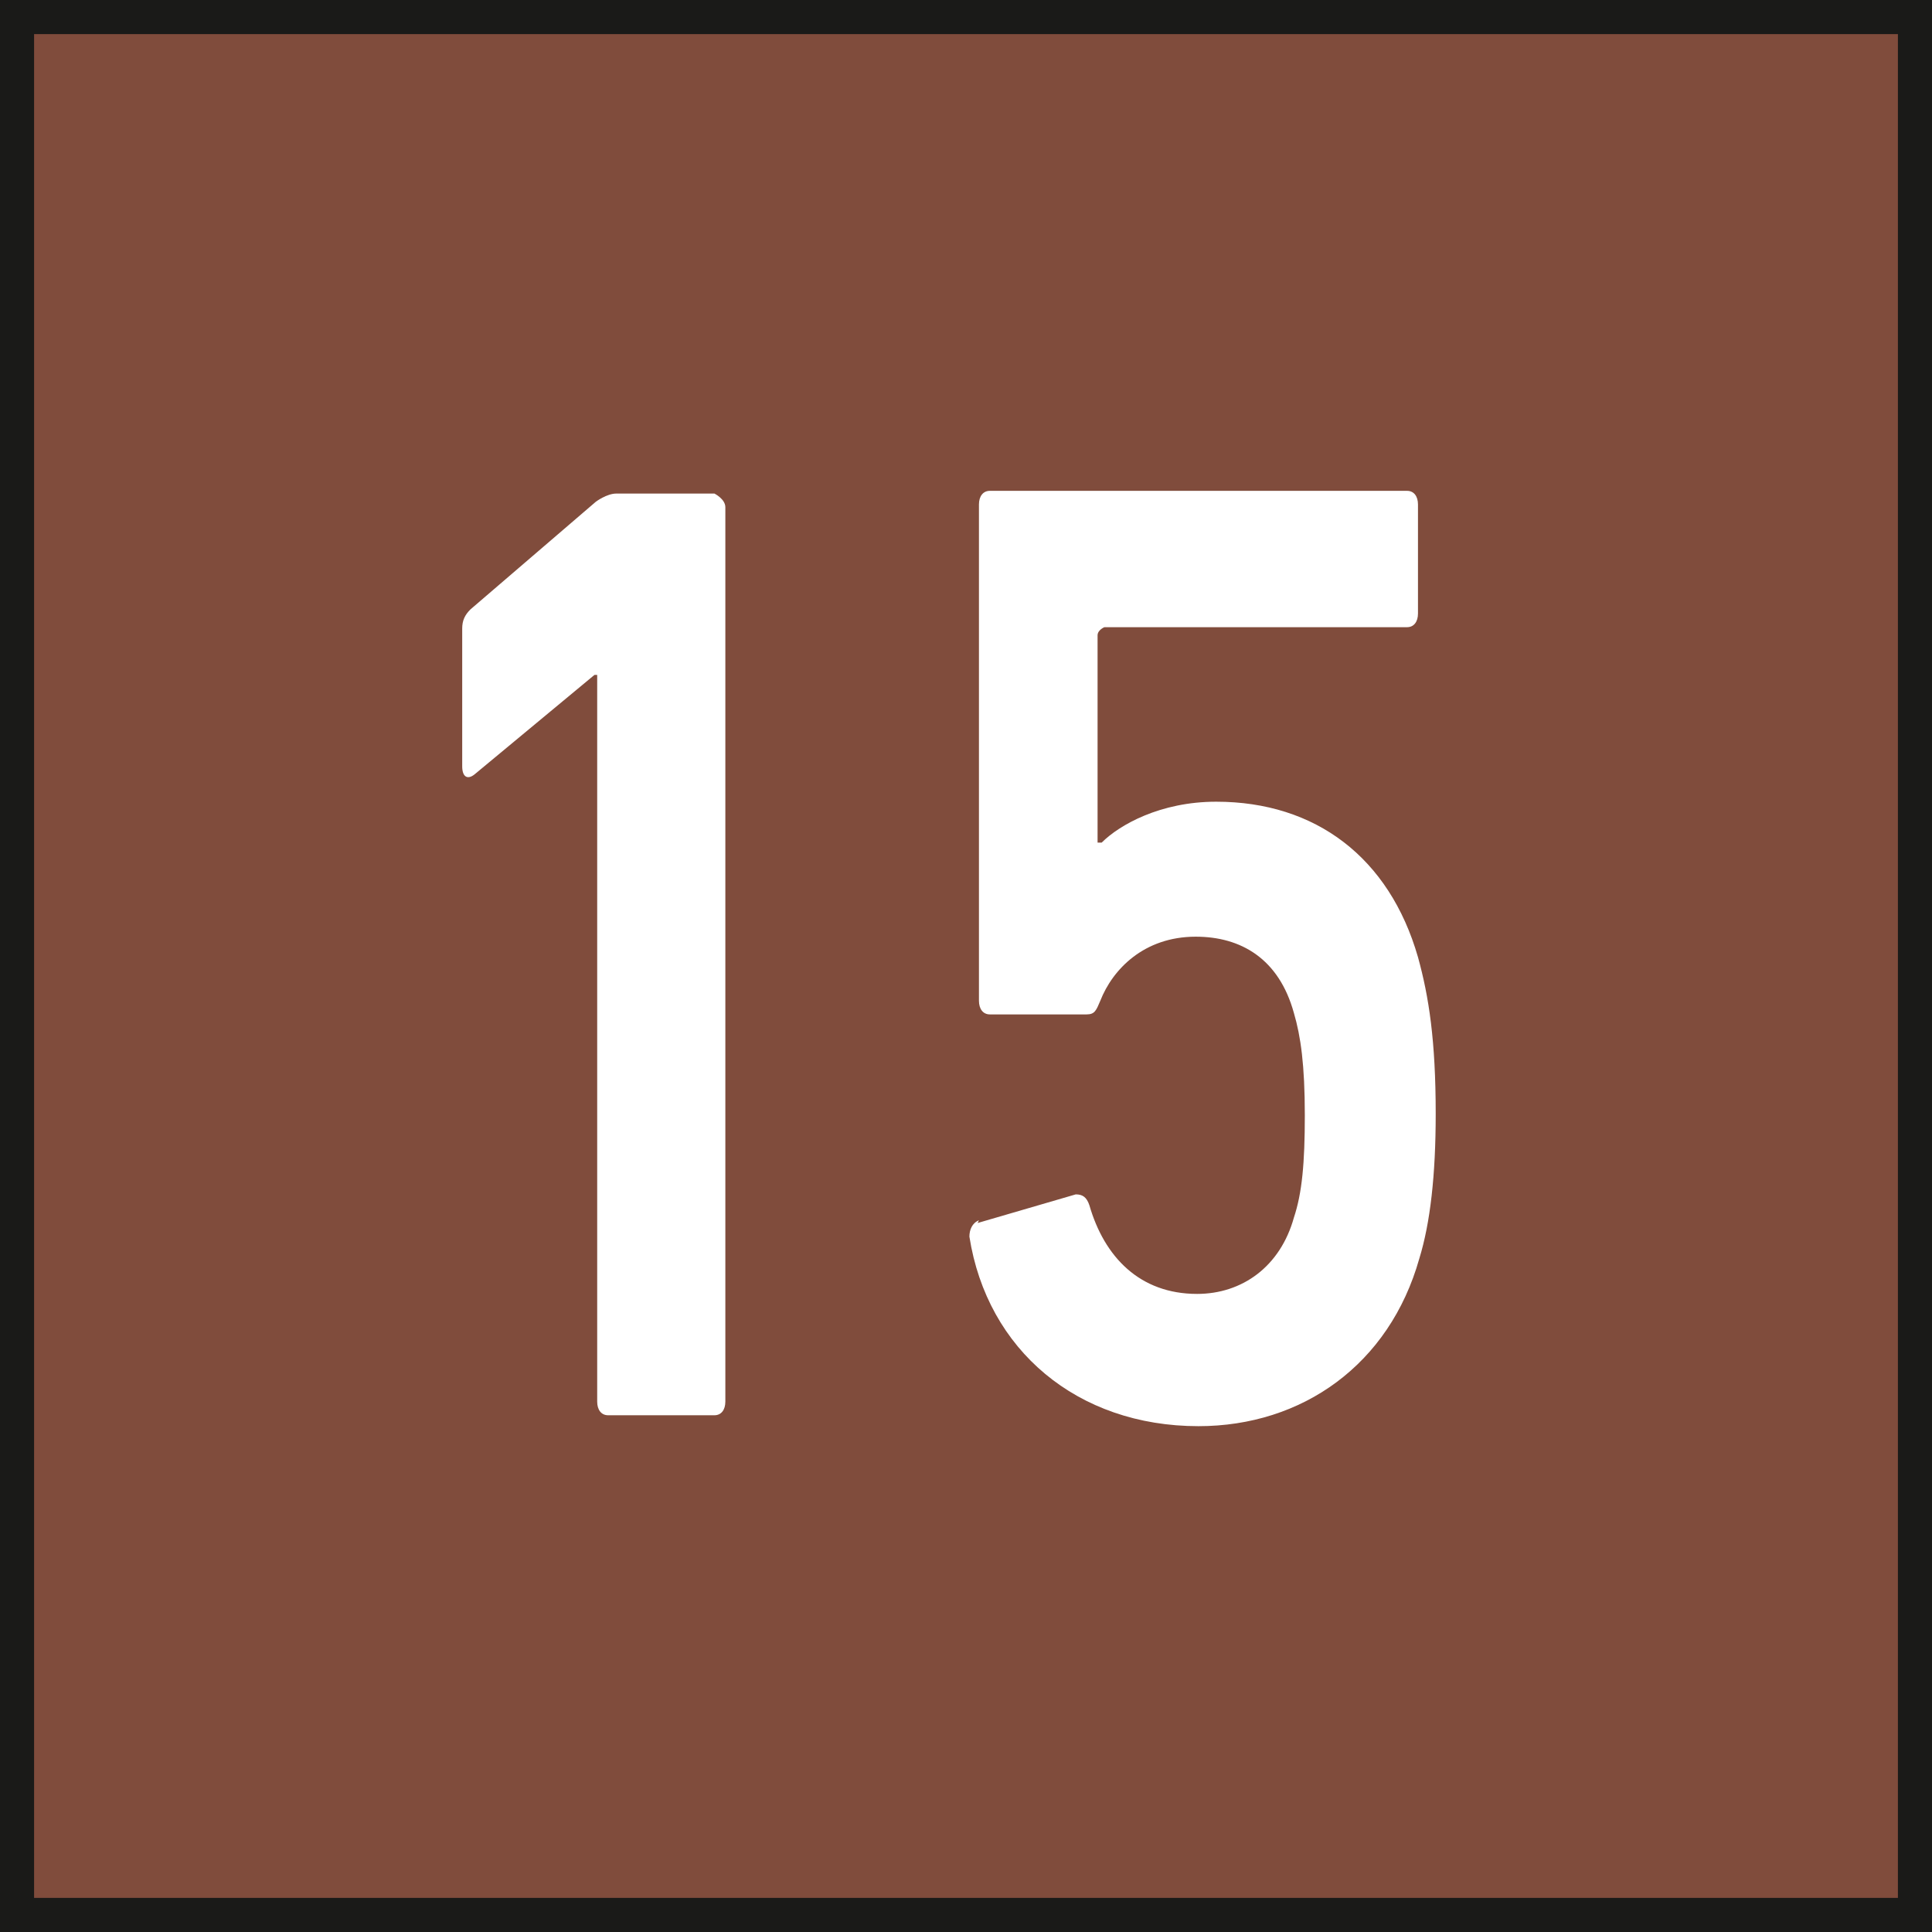
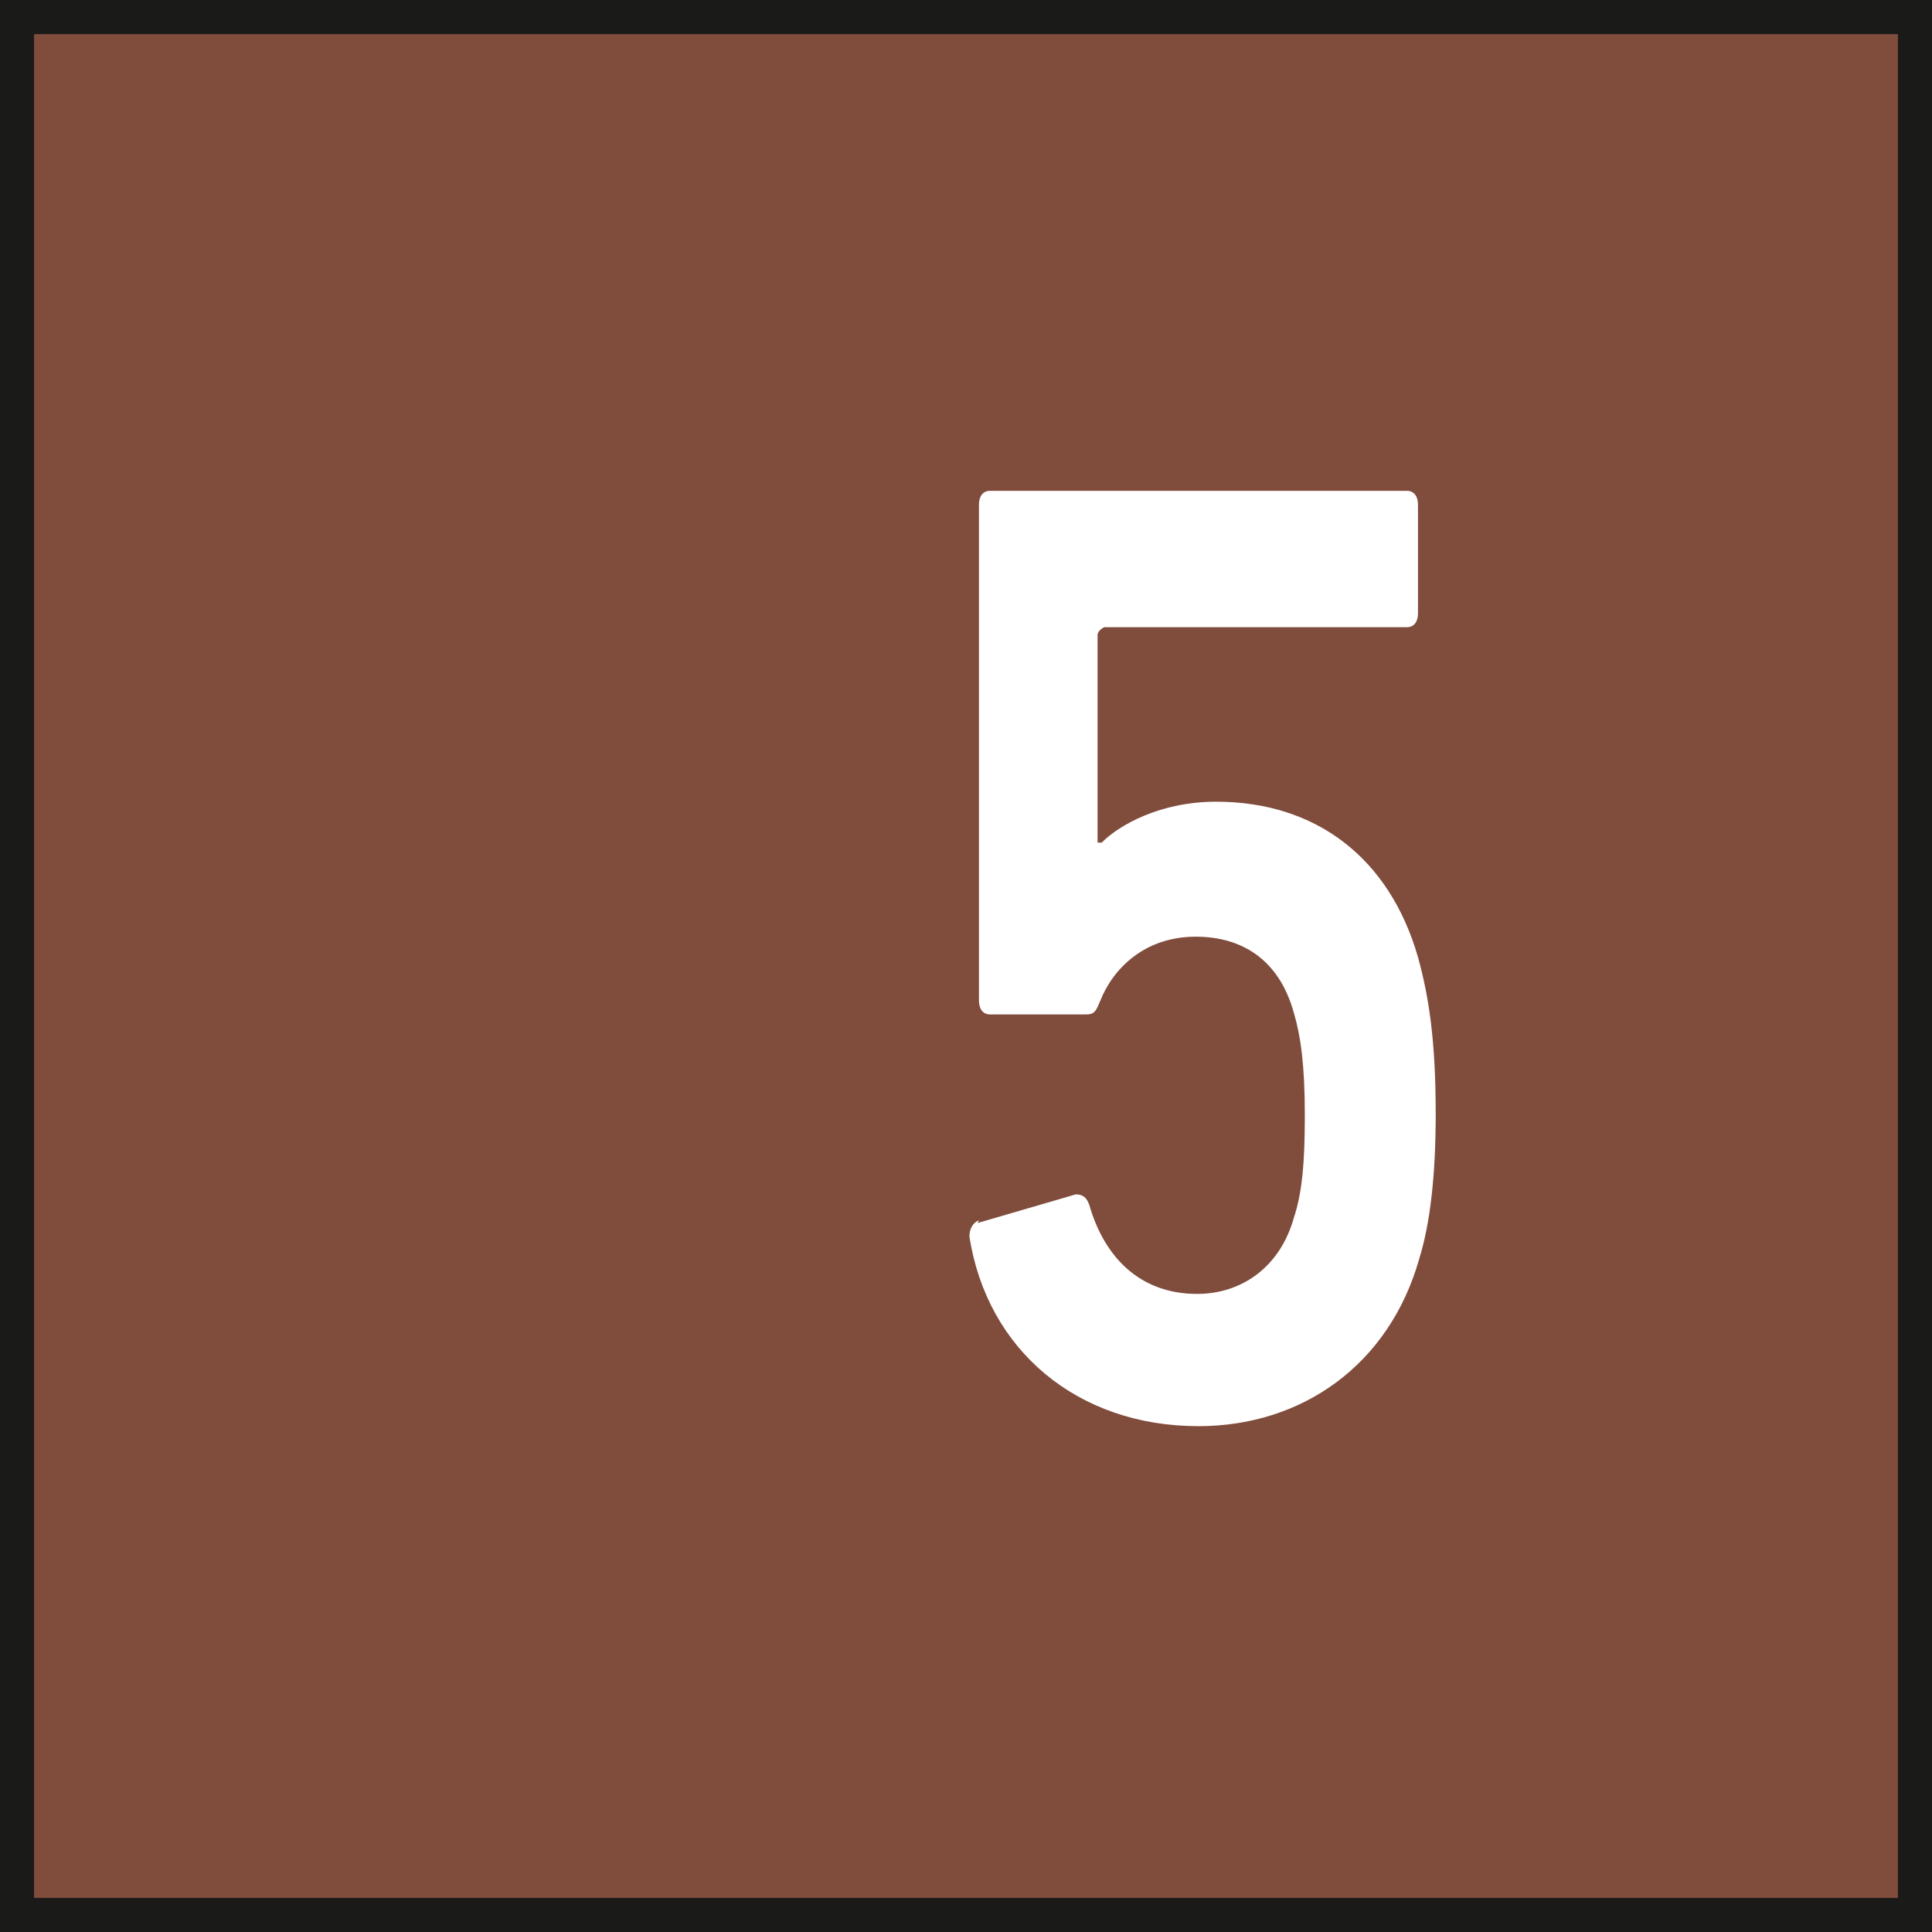
<svg xmlns="http://www.w3.org/2000/svg" id="Ebene_1" viewBox="0 0 14.17 14.17">
  <rect x="0" y="0" width="14.17" height="14.17" fill="#808080" stroke="none" />
  <defs>
    <style>.cls-1{fill:#1a1a18;}.cls-2{fill:#fff;}.cls-3{fill:#804c3c;}</style>
  </defs>
  <rect class="cls-3" x=".13" y=".13" width="13.92" height="13.92" />
  <path class="cls-1" d="M14.17,14.17H0V0h14.17v14.17ZM.25,13.92h13.67V.25H.25v13.67Z" />
-   <path class="cls-2" d="M4.38,4.95h-.02l-.88.73c-.05.04-.09.02-.09-.06v-1.01c0-.06.02-.1.06-.14l.92-.79s.08-.06.15-.06h.72s.08.04.08.1v6.56c0,.06-.03.1-.08.1h-.78c-.05,0-.08-.04-.08-.1v-5.33Z" />
-   <path class="cls-2" d="M7.17,8.97l.72-.21c.05,0,.08.02.1.08.11.38.37.65.79.65.33,0,.61-.2.71-.56.06-.18.08-.4.08-.75,0-.37-.03-.58-.08-.75-.11-.4-.39-.56-.72-.56-.38,0-.61.24-.7.47-.03.07-.04.1-.1.1h-.71c-.05,0-.08-.04-.08-.1v-3.64c0-.06.03-.1.08-.1h3.06c.05,0,.08.04.08.1v.8c0,.06-.03.1-.08.1h-2.22s-.05.02-.05.06v1.52h.03c.13-.13.43-.3.84-.3.73,0,1.27.41,1.48,1.14.08.29.13.61.13,1.15,0,.45-.04.8-.12,1.06-.22.78-.86,1.23-1.62,1.23-.89,0-1.55-.56-1.68-1.39,0-.05.02-.1.07-.12Z" />
+   <path class="cls-2" d="M7.17,8.97l.72-.21c.05,0,.08.02.1.08.11.38.37.65.79.65.33,0,.61-.2.71-.56.06-.18.08-.4.08-.75,0-.37-.03-.58-.08-.75-.11-.4-.39-.56-.72-.56-.38,0-.61.24-.7.47-.03.07-.04.1-.1.1h-.71c-.05,0-.08-.04-.08-.1v-3.64c0-.06.03-.1.08-.1h3.06c.05,0,.08.04.08.1v.8c0,.06-.03.1-.08.1h-2.22s-.05.02-.05.06v1.52h.03c.13-.13.43-.3.84-.3.73,0,1.27.41,1.48,1.14.08.29.13.61.13,1.15,0,.45-.04.8-.12,1.06-.22.78-.86,1.23-1.62,1.23-.89,0-1.55-.56-1.68-1.39,0-.05.02-.1.07-.12" />
</svg>